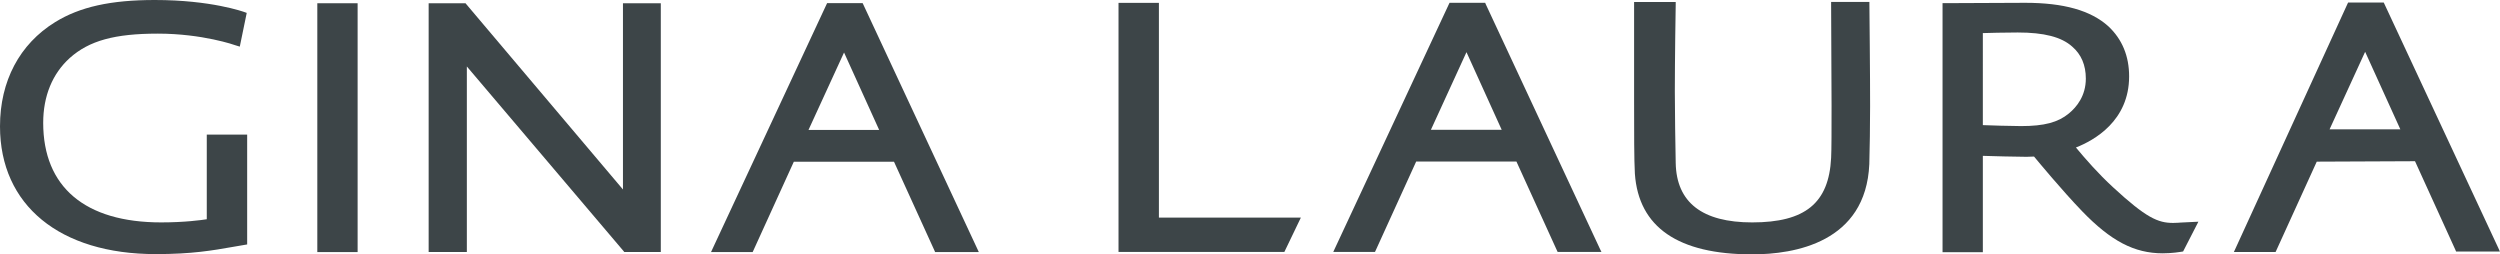
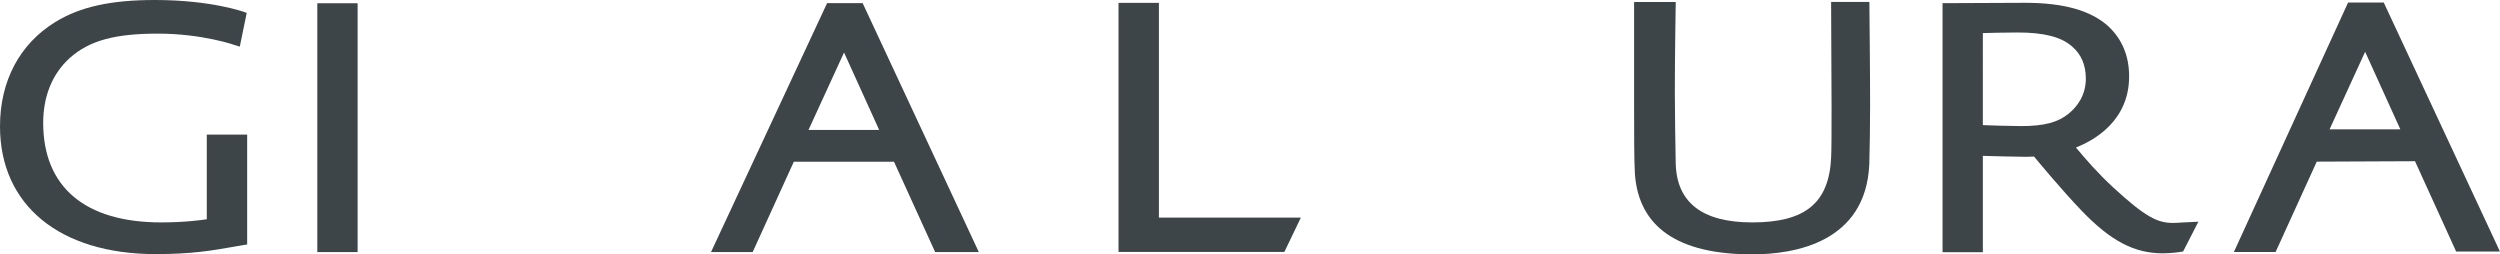
<svg xmlns="http://www.w3.org/2000/svg" version="1.1" id="Ebene_1" x="0px" y="0px" viewBox="0 0 284.73 28.95" style="enable-background:new 0 0 284.73 28.95;" xml:space="preserve">
  <style type="text/css">
	.st0{fill:#3D4548;}
</style>
  <rect x="36.14" y="0.37" class="st0" width="4.59" height="28.34" />
-   <polygon class="st0" points="70.95,0.37 70.95,21.58 53.1,0.47 53.02,0.37 48.82,0.37 48.82,28.7 53.17,28.7 53.17,7.57 71.02,28.6   71.1,28.7 75.26,28.7 75.26,0.37 " />
  <path class="st0" d="M96.13,5.98l4,8.82h-8.05L96.13,5.98z M111.29,28.3L98.33,0.53l-0.08-0.17H94.2l-0.08,0.17L81.17,28.3  l-0.19,0.41h4.74l0.08-0.17l4.61-10.12h11.41l4.61,10.12l0.07,0.17h4.98L111.29,28.3z" />
  <polygon class="st0" points="131.99,24.78 131.99,0.33 127.39,0.33 127.39,28.69 146.28,28.69 148.16,24.78 " />
-   <path class="st0" d="M167.02,5.94l4.01,8.84h-8.06L167.02,5.94z M182.19,28.28L169.22,0.49l-0.07-0.17h-4.06l-0.08,0.17  l-12.97,27.79l-0.19,0.41h4.75l0.08-0.17l4.61-10.12h11.42l4.61,10.12l0.08,0.17h4.99L182.19,28.28z" />
  <g>
    <path class="st0" d="M212.91,0.5l0-0.28h-4.36l0,0.29l0.05,11.51c0,2.7,0,5.04-0.05,5.97c-0.26,5.14-2.95,7.34-8.99,7.34   c-5.69,0-8.62-2.27-8.71-6.76c-0.04-2.31-0.1-5.66-0.1-8.17c0-3.26,0.09-9.82,0.1-9.88l0-0.29h-4.74v0.34c0,0.07,0,7.03,0,10.94   c0,3.48,0,6.76,0.09,8.28c0.43,6.09,4.92,9.18,13.35,9.18c4.82,0,12.96-1.34,13.35-10.28c0.05-1.44,0.09-4.71,0.09-6.6   C213,9.12,212.91,0.59,212.91,0.5" />
    <path class="st0" d="M225.82,3.77c0.66-0.02,2.41-0.07,3.98-0.07c3,0,4.98,0.51,6.2,1.6c1.04,0.89,1.56,2.12,1.56,3.65   c0,1.97-1.05,3.25-1.93,3.97c-1.23,1.02-2.81,1.44-5.45,1.44c-1.16,0-3.55-0.08-4.35-0.11V3.77z M248.32,25.35   c0,0-0.37,0.04-0.82,0.04c-1.72,0-3.06-0.57-6.86-4.08c-1.68-1.55-3.05-3.12-4.21-4.51c2.09-0.82,6.06-3.04,6.06-8.1   c0-2.31-0.79-4.23-2.36-5.7c-2-1.81-5.09-2.68-9.47-2.68l-9.14,0.04l-0.28,0v28.36h4.59V17.75c0.93,0.03,3.87,0.11,4.97,0.11   c0.27,0,0.66-0.02,0.86-0.03c0.51,0.61,3.17,3.83,5.46,6.21c3.29,3.41,5.96,4.81,9.2,4.81c1.05,0,2.04-0.16,2.08-0.17l0.24-0.04   l1.74-3.39L248.32,25.35z" />
  </g>
  <path class="st0" d="M269.37,5.9l4.01,8.83h-8.06L269.37,5.9z M284.54,28.25L271.57,0.46l-0.08-0.17h-4.06l-0.08,0.17l-12.74,27.83  l-0.19,0.41h4.75l0.08-0.17l4.61-10.12l11.19-0.05l4.61,10.12l0.07,0.17h4.99L284.54,28.25z" />
  <g>
    <path class="st0" d="M23.55,19.94L23.55,19.94v5.03c-0.63,0.1-2.53,0.36-5.2,0.36c-8.66,0-13.43-4.03-13.43-11.34   c0-3.05,1.05-5.6,3.03-7.39c2.21-1.97,5.11-2.77,10.03-2.77c5.09,0,8.8,1.31,8.84,1.33l0.49,0.15l0.79-3.84L27.91,1.4   C27.75,1.34,24.05,0,17.64,0C12.61,0,9.1,0.78,6.28,2.52C2.23,5.02,0,9.23,0,14.39c0,8.98,6.8,14.55,17.74,14.55   c4.13,0,6.49-0.42,8.77-0.82l1.4-0.24l0.24-0.04c0,0,0-0.24,0-0.24V15.33h-0.42h-0.2h-1.72h-0.1h-1.95h-0.21v2.02V19.94z" />
  </g>
</svg>